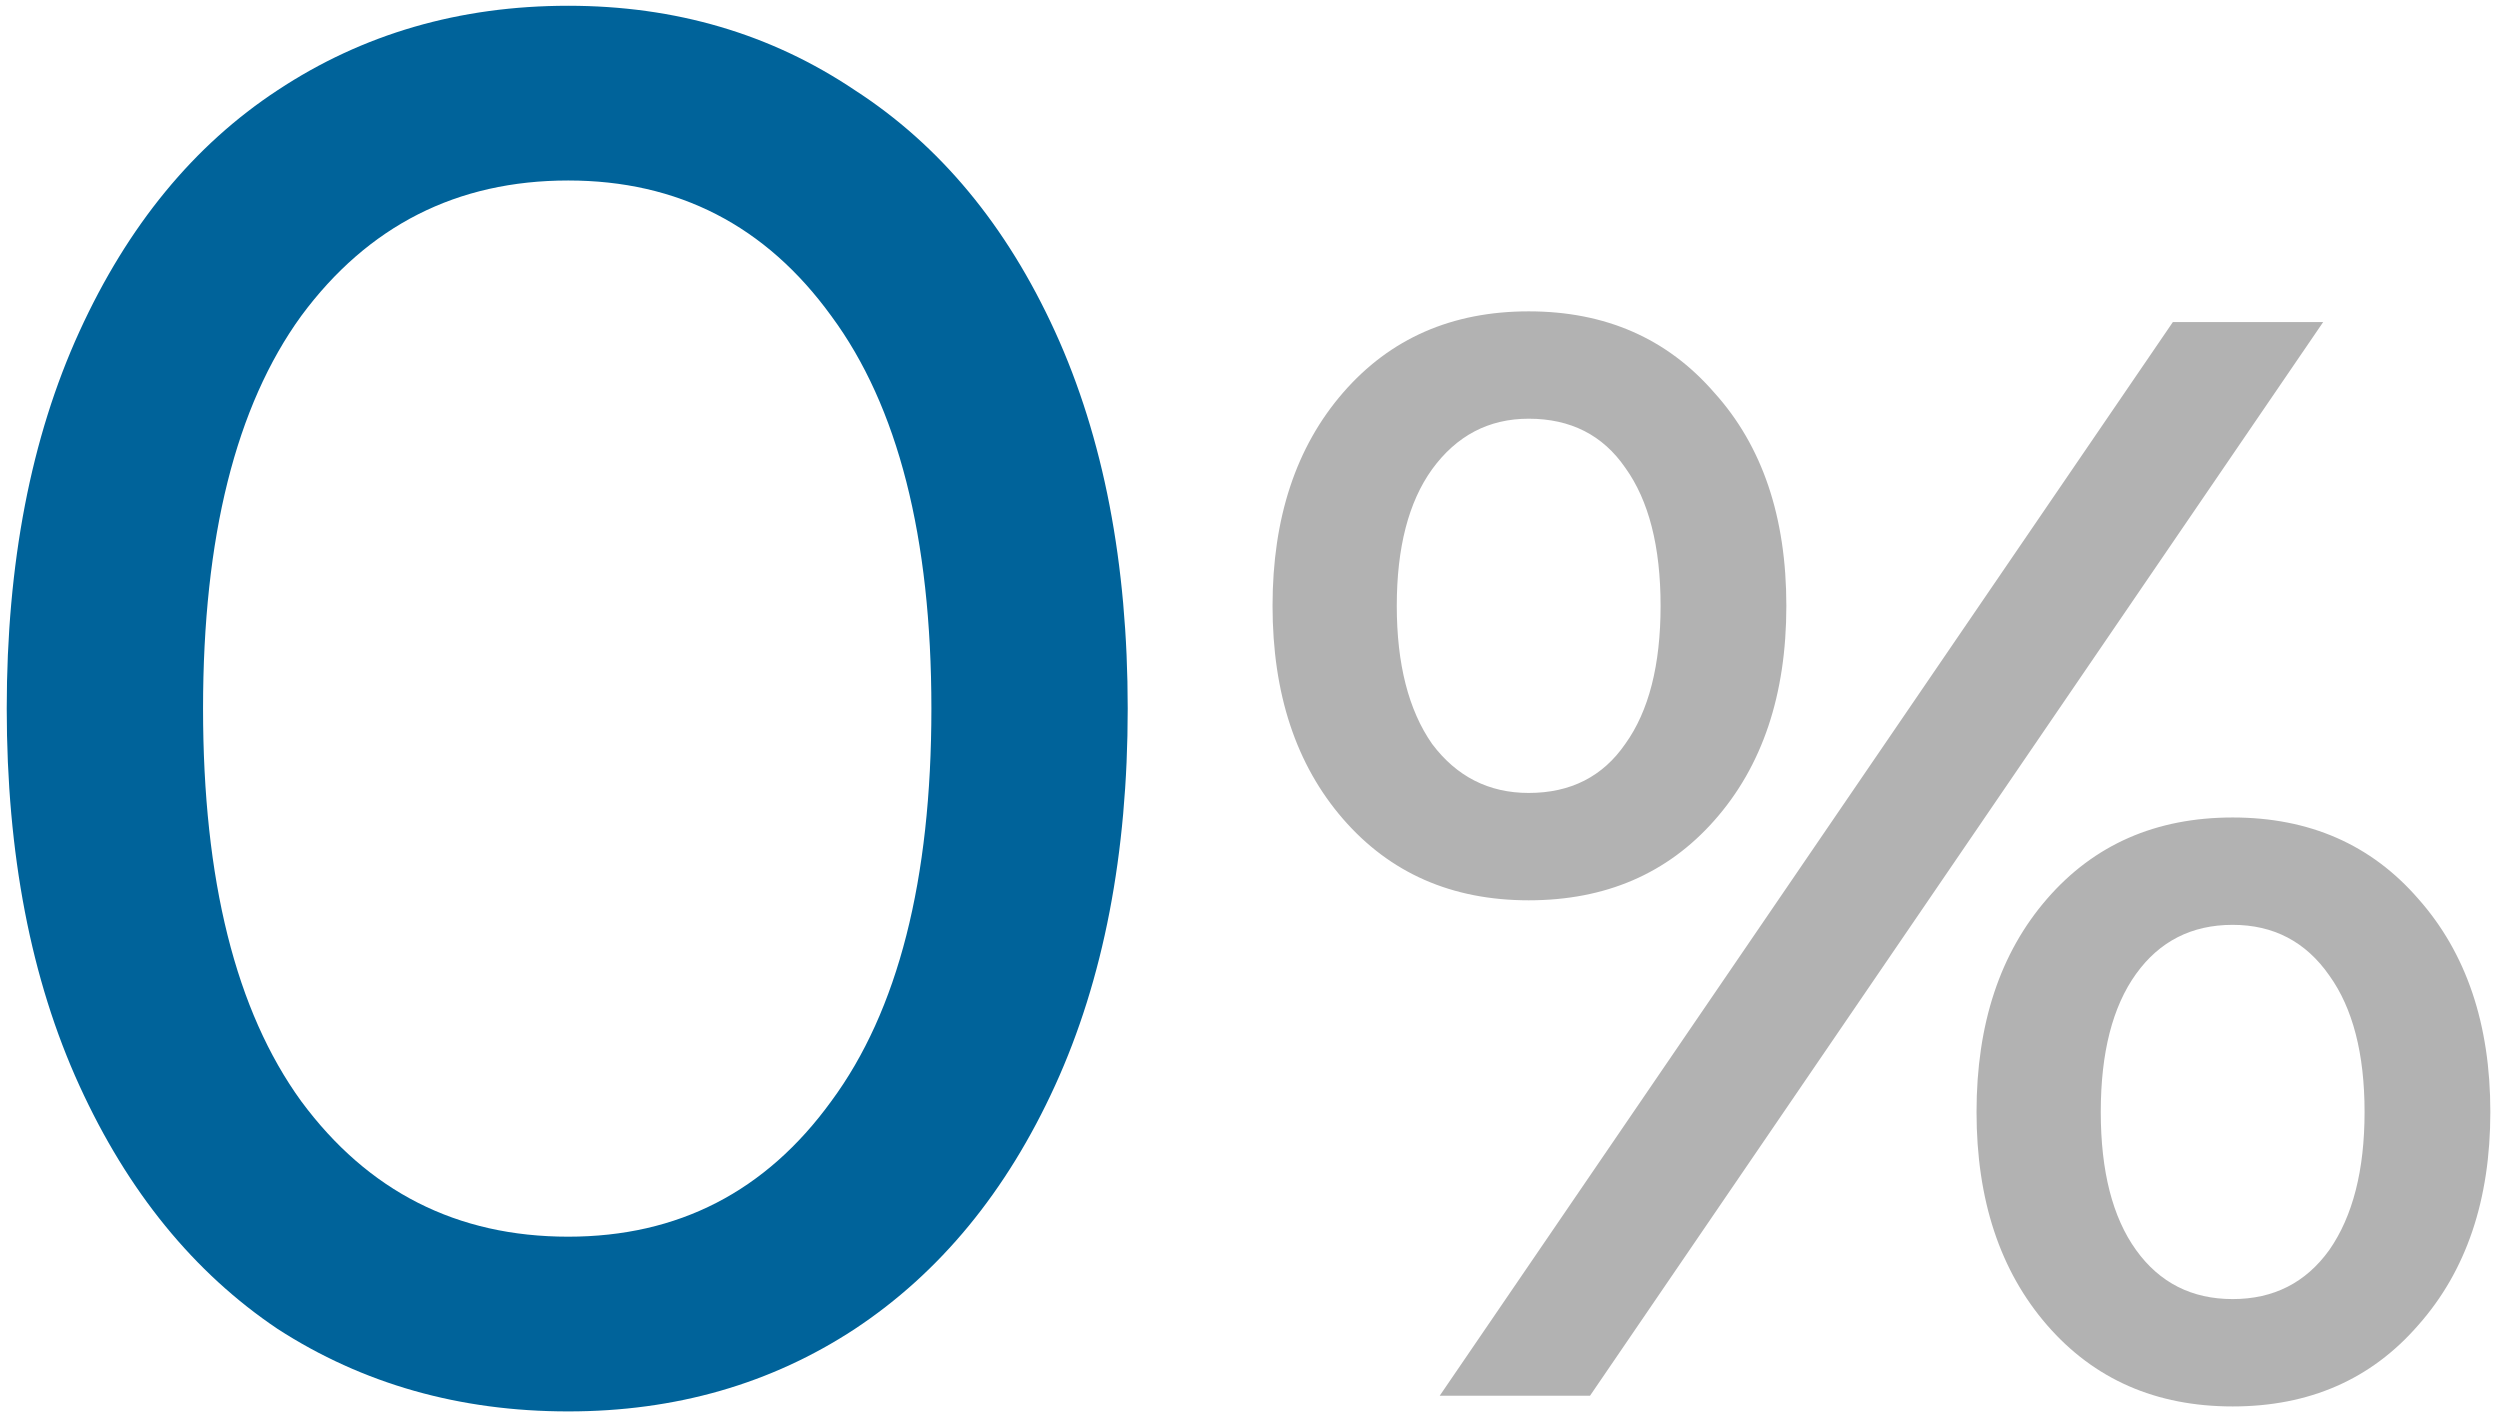
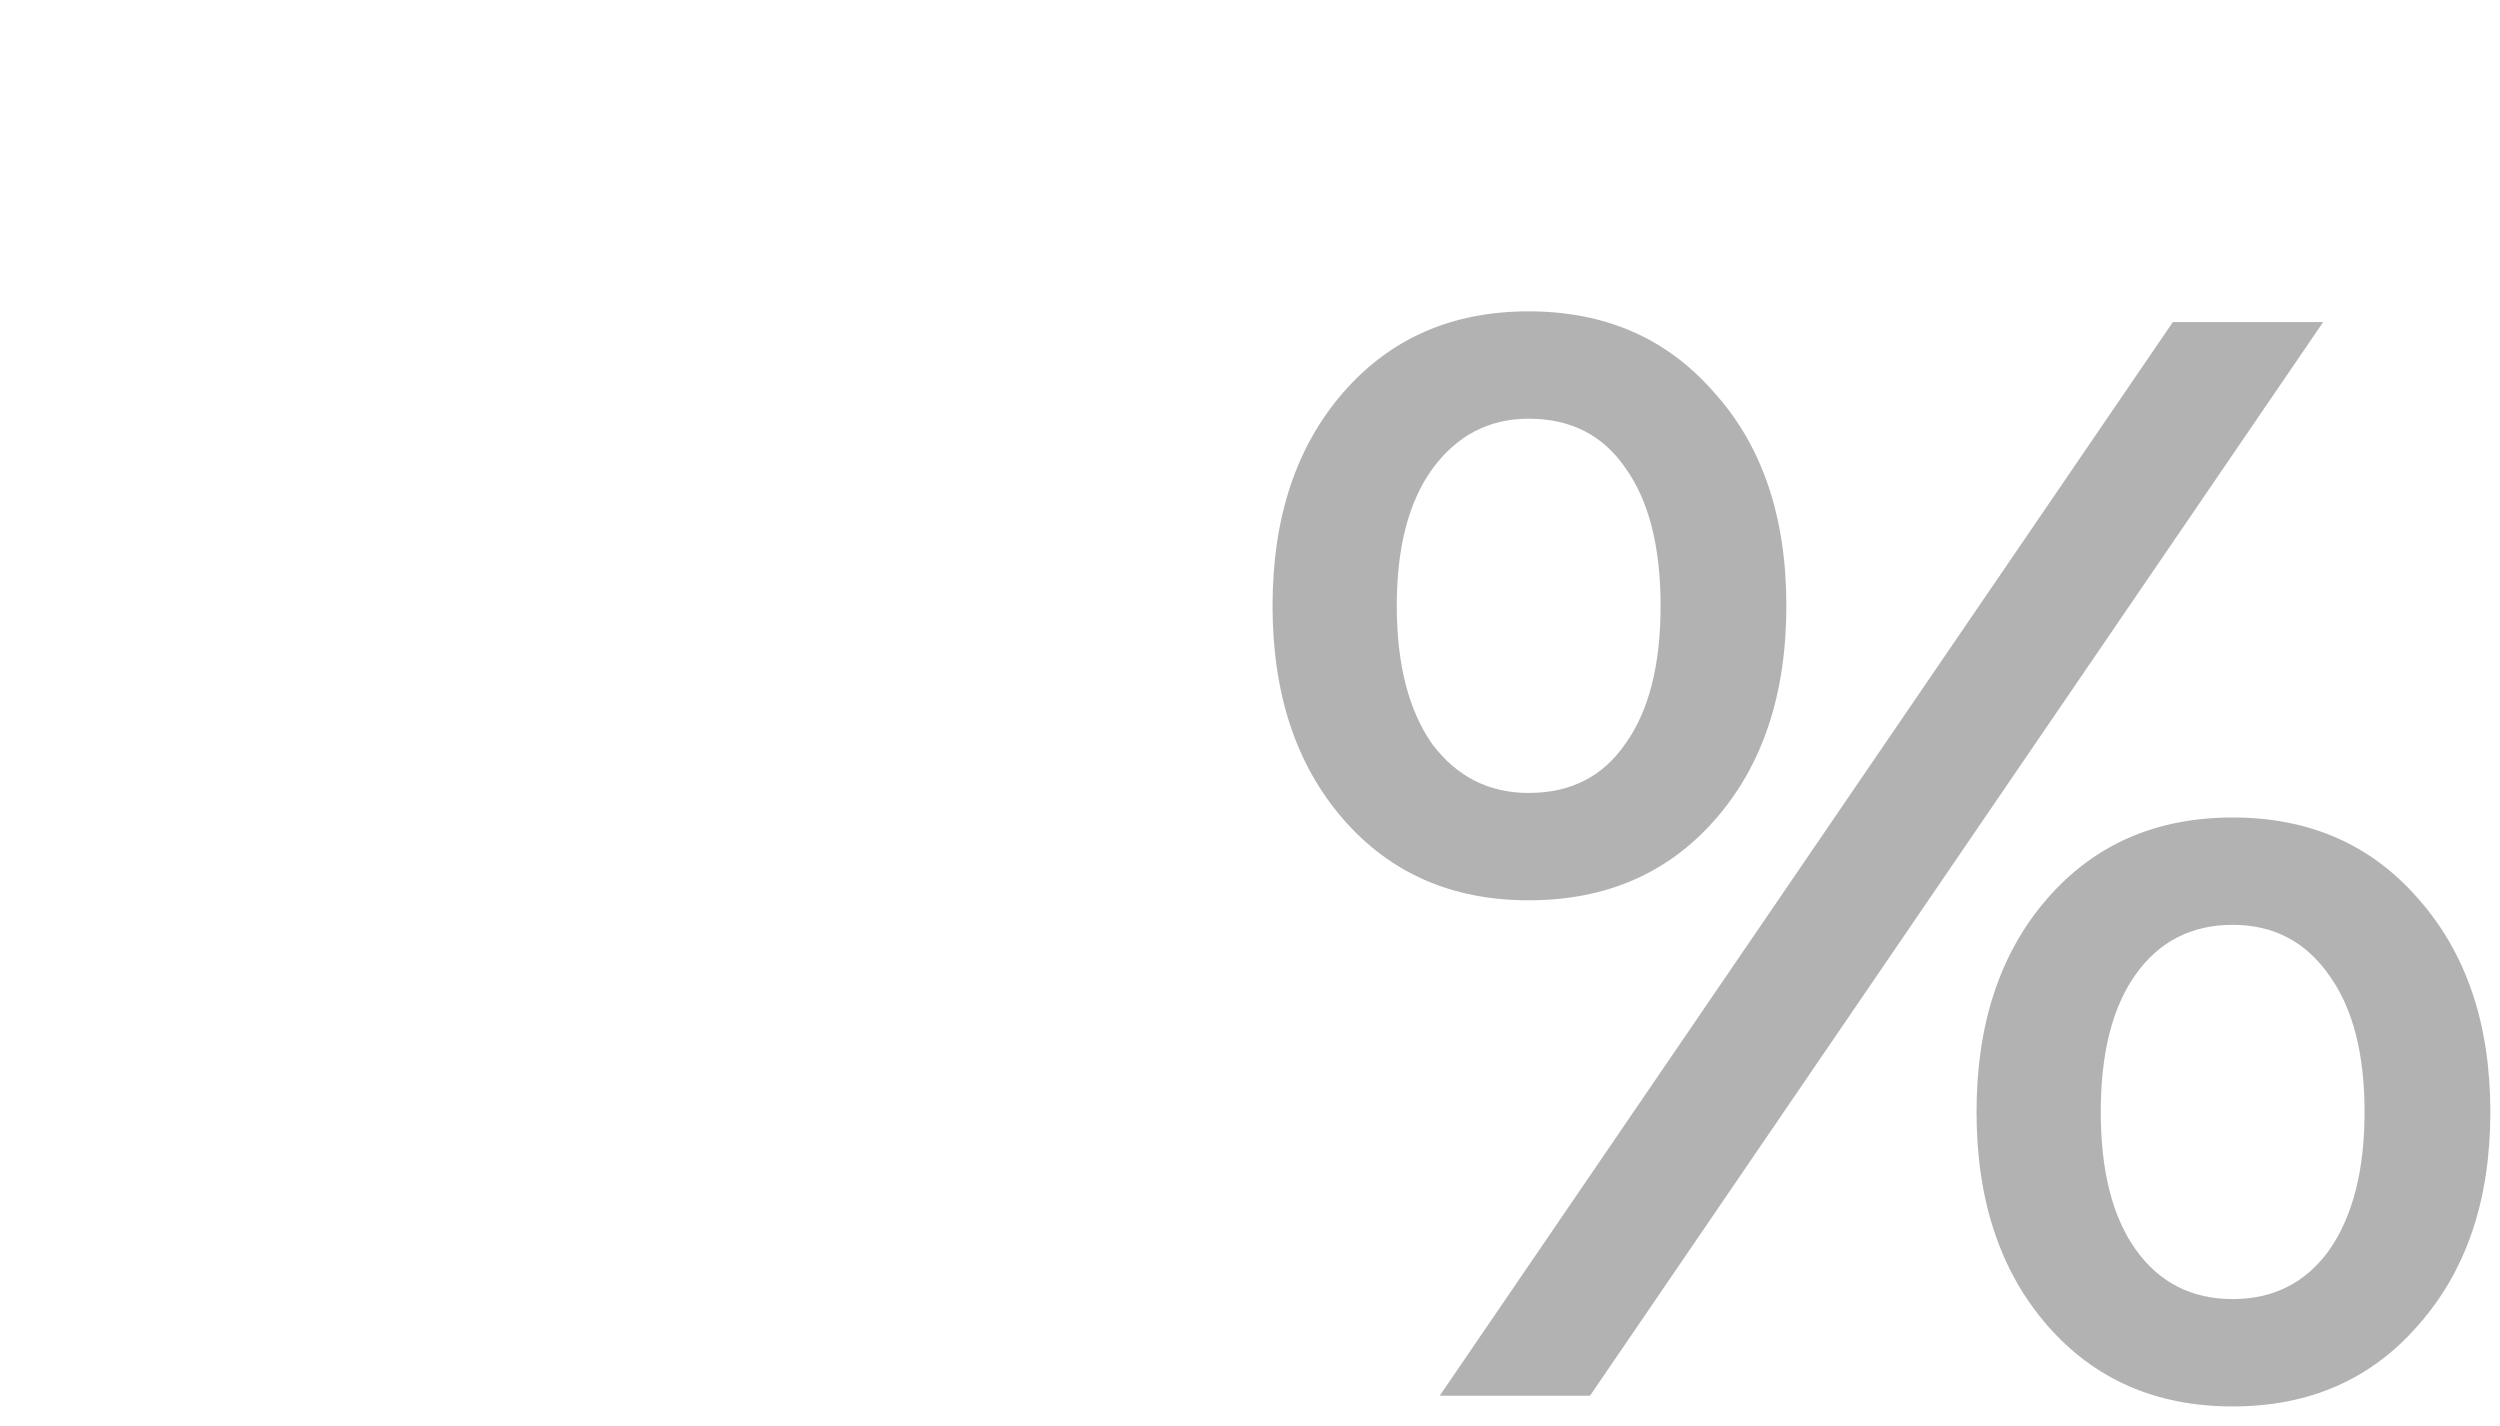
<svg xmlns="http://www.w3.org/2000/svg" width="163" height="93" viewBox="0 0 163 93" fill="none">
-   <path d="M37.047 92.024C29.964 92.024 23.65 90.232 18.103 86.648C12.642 82.979 8.332 77.688 5.175 70.776C2.018 63.864 0.439 55.672 0.439 46.2C0.439 36.728 2.018 28.536 5.175 21.624C8.332 14.712 12.642 9.464 18.103 5.88C23.65 2.211 29.964 0.376 37.047 0.376C44.044 0.376 50.274 2.211 55.735 5.88C61.282 9.464 65.634 14.712 68.791 21.624C71.948 28.536 73.527 36.728 73.527 46.2C73.527 55.672 71.948 63.864 68.791 70.776C65.634 77.688 61.282 82.979 55.735 86.648C50.274 90.232 44.044 92.024 37.047 92.024ZM37.047 80.632C44.215 80.632 49.932 77.688 54.199 71.8C58.551 65.912 60.727 57.379 60.727 46.2C60.727 35.021 58.551 26.488 54.199 20.6C49.932 14.712 44.215 11.768 37.047 11.768C29.794 11.768 23.991 14.712 19.639 20.6C15.372 26.488 13.239 35.021 13.239 46.2C13.239 57.379 15.372 65.912 19.639 71.8C23.991 77.688 29.794 80.632 37.047 80.632Z" fill="#00639A" />
  <path d="M99.67 58.7C94.67 58.7 90.637 56.933 87.57 53.4C84.503 49.867 82.97 45.233 82.97 39.5C82.97 33.767 84.503 29.133 87.57 25.6C90.637 22.067 94.67 20.3 99.67 20.3C104.67 20.3 108.703 22.067 111.77 25.6C114.903 29.067 116.47 33.7 116.47 39.5C116.47 45.3 114.903 49.967 111.77 53.5C108.703 56.967 104.67 58.7 99.67 58.7ZM141.67 21H151.47L103.67 91H93.87L141.67 21ZM99.67 51.7C102.403 51.7 104.503 50.633 105.97 48.5C107.503 46.367 108.27 43.367 108.27 39.5C108.27 35.633 107.503 32.633 105.97 30.5C104.503 28.367 102.403 27.3 99.67 27.3C97.07 27.3 94.97 28.4 93.37 30.6C91.837 32.733 91.07 35.7 91.07 39.5C91.07 43.3 91.837 46.3 93.37 48.5C94.97 50.633 97.07 51.7 99.67 51.7ZM145.57 91.7C140.57 91.7 136.537 89.933 133.47 86.4C130.403 82.867 128.87 78.233 128.87 72.5C128.87 66.767 130.403 62.133 133.47 58.6C136.537 55.067 140.57 53.3 145.57 53.3C150.57 53.3 154.603 55.067 157.67 58.6C160.803 62.133 162.37 66.767 162.37 72.5C162.37 78.233 160.803 82.867 157.67 86.4C154.603 89.933 150.57 91.7 145.57 91.7ZM145.57 84.7C148.237 84.7 150.337 83.633 151.87 81.5C153.403 79.3 154.17 76.3 154.17 72.5C154.17 68.7 153.403 65.733 151.87 63.6C150.337 61.4 148.237 60.3 145.57 60.3C142.903 60.3 140.803 61.367 139.27 63.5C137.737 65.633 136.97 68.633 136.97 72.5C136.97 76.367 137.737 79.367 139.27 81.5C140.803 83.633 142.903 84.7 145.57 84.7Z" fill="#B2B2B2" />
</svg>